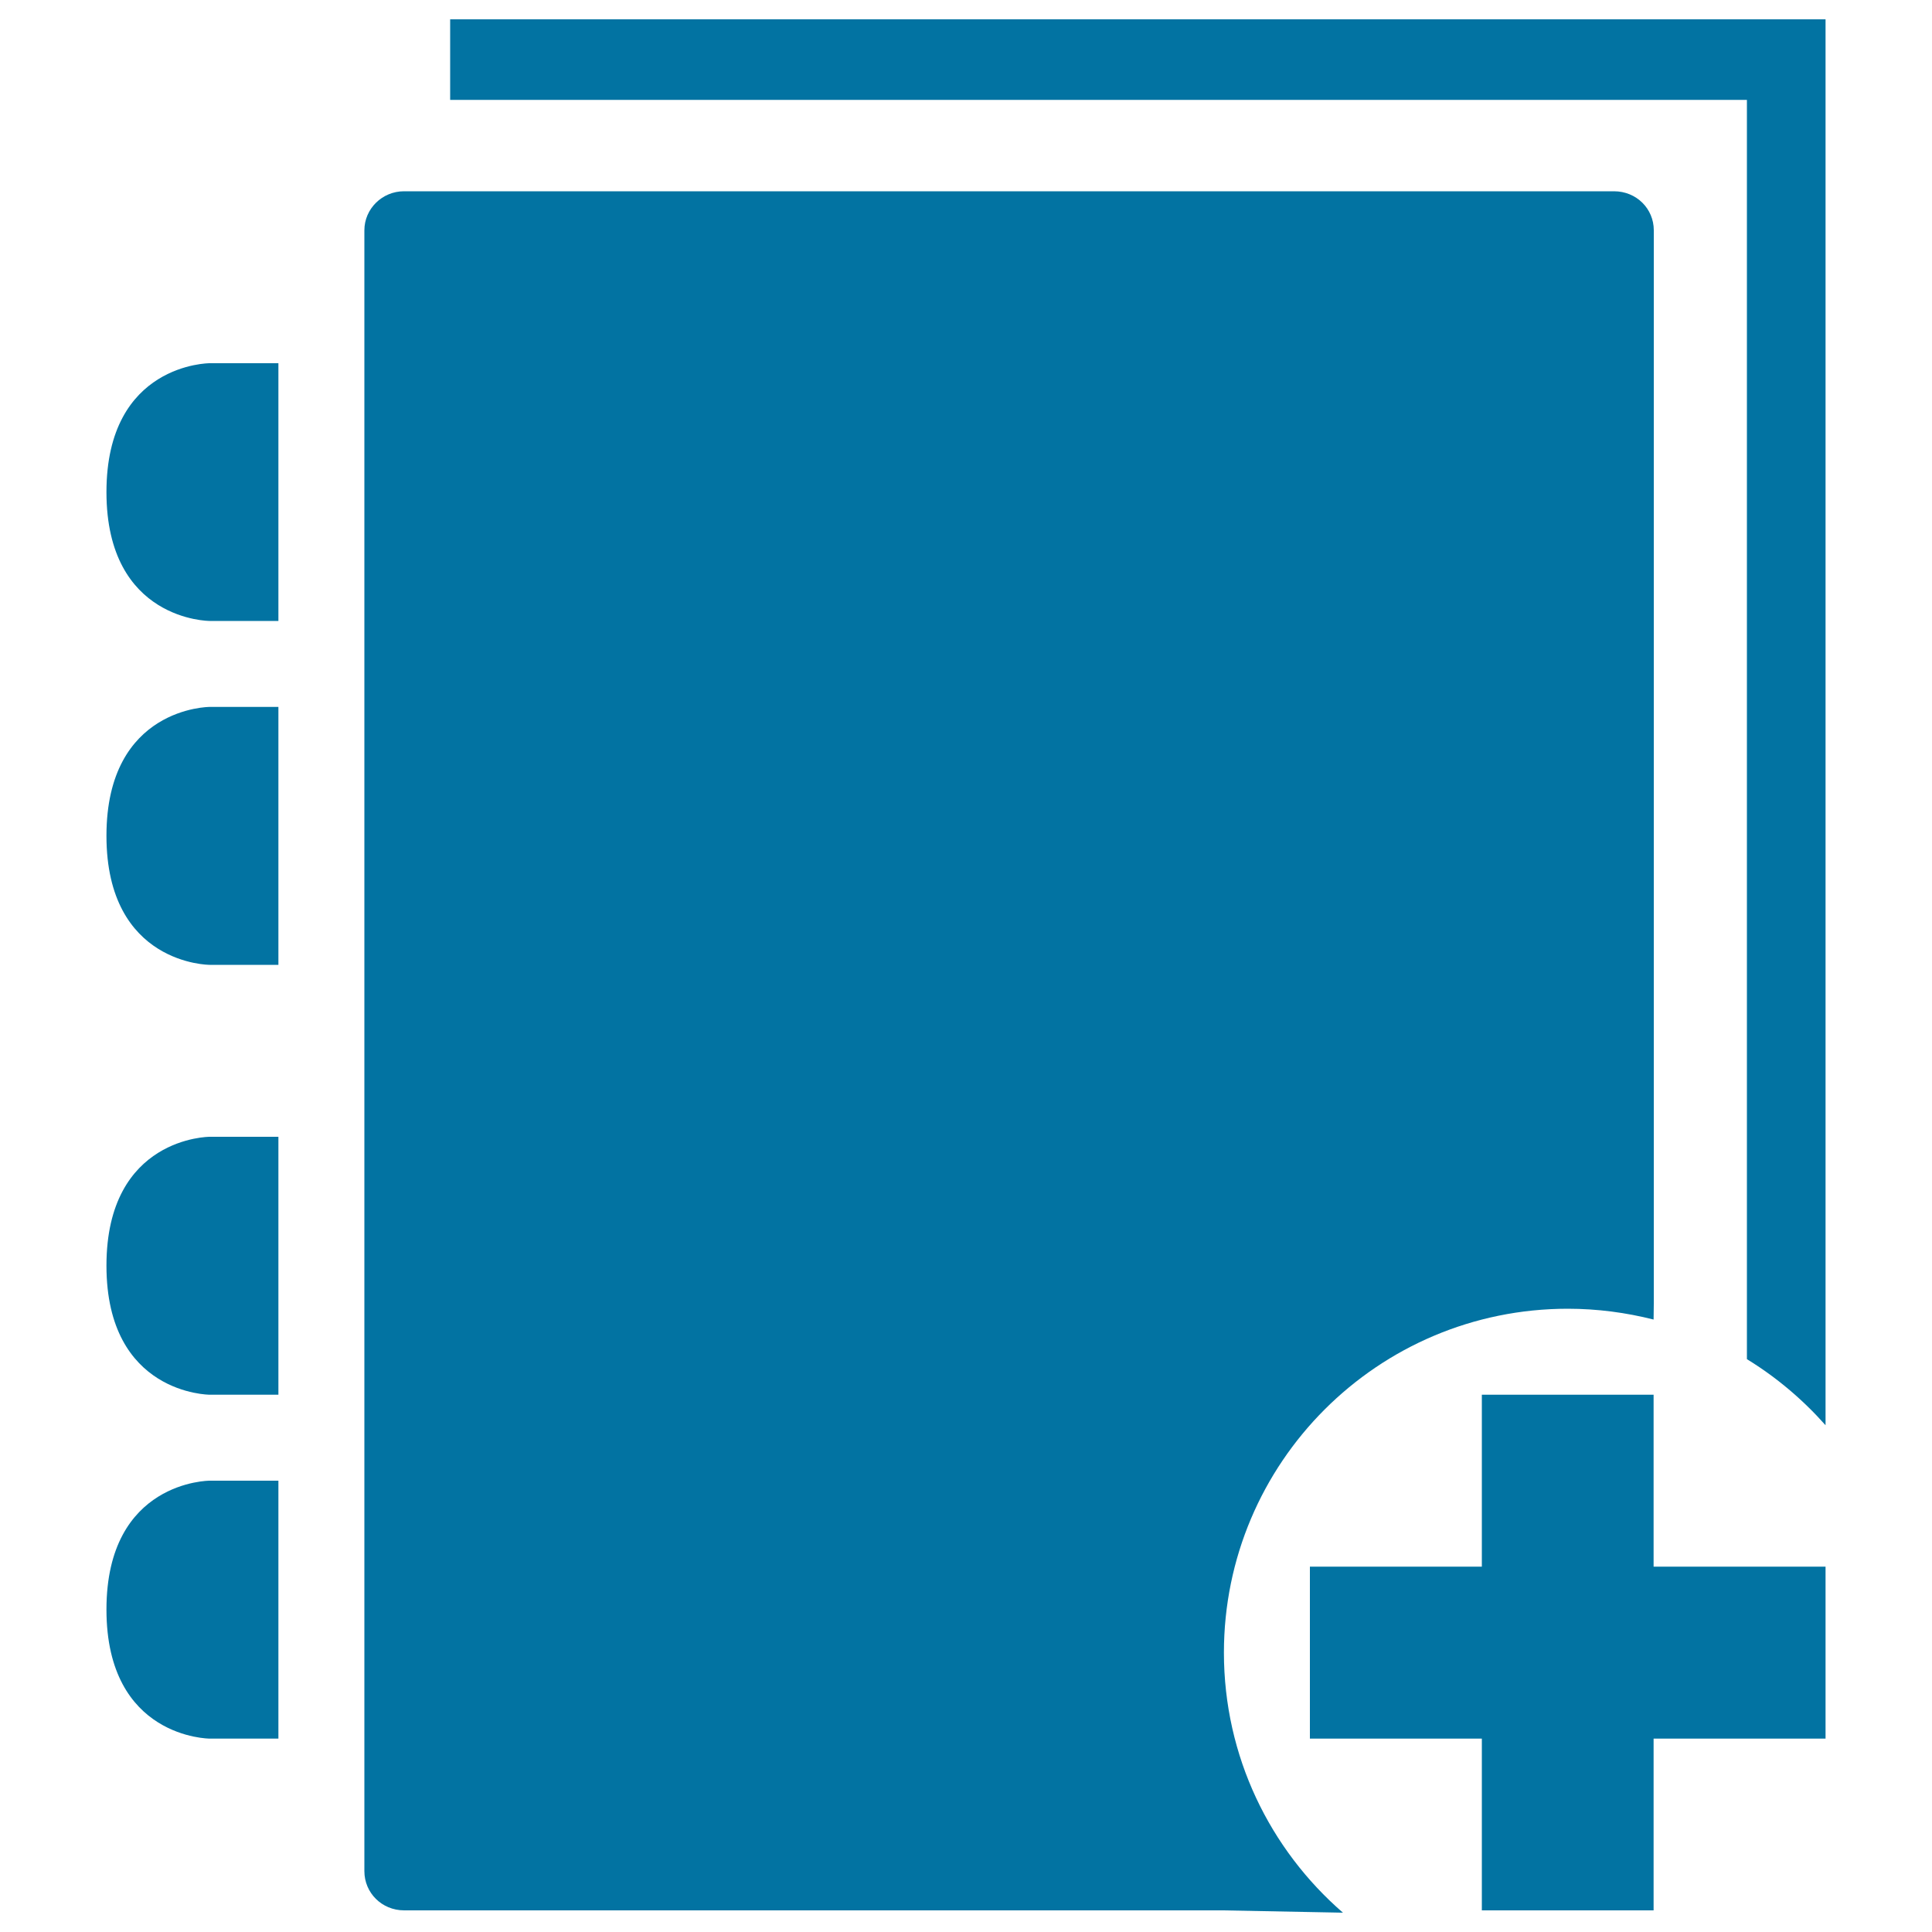
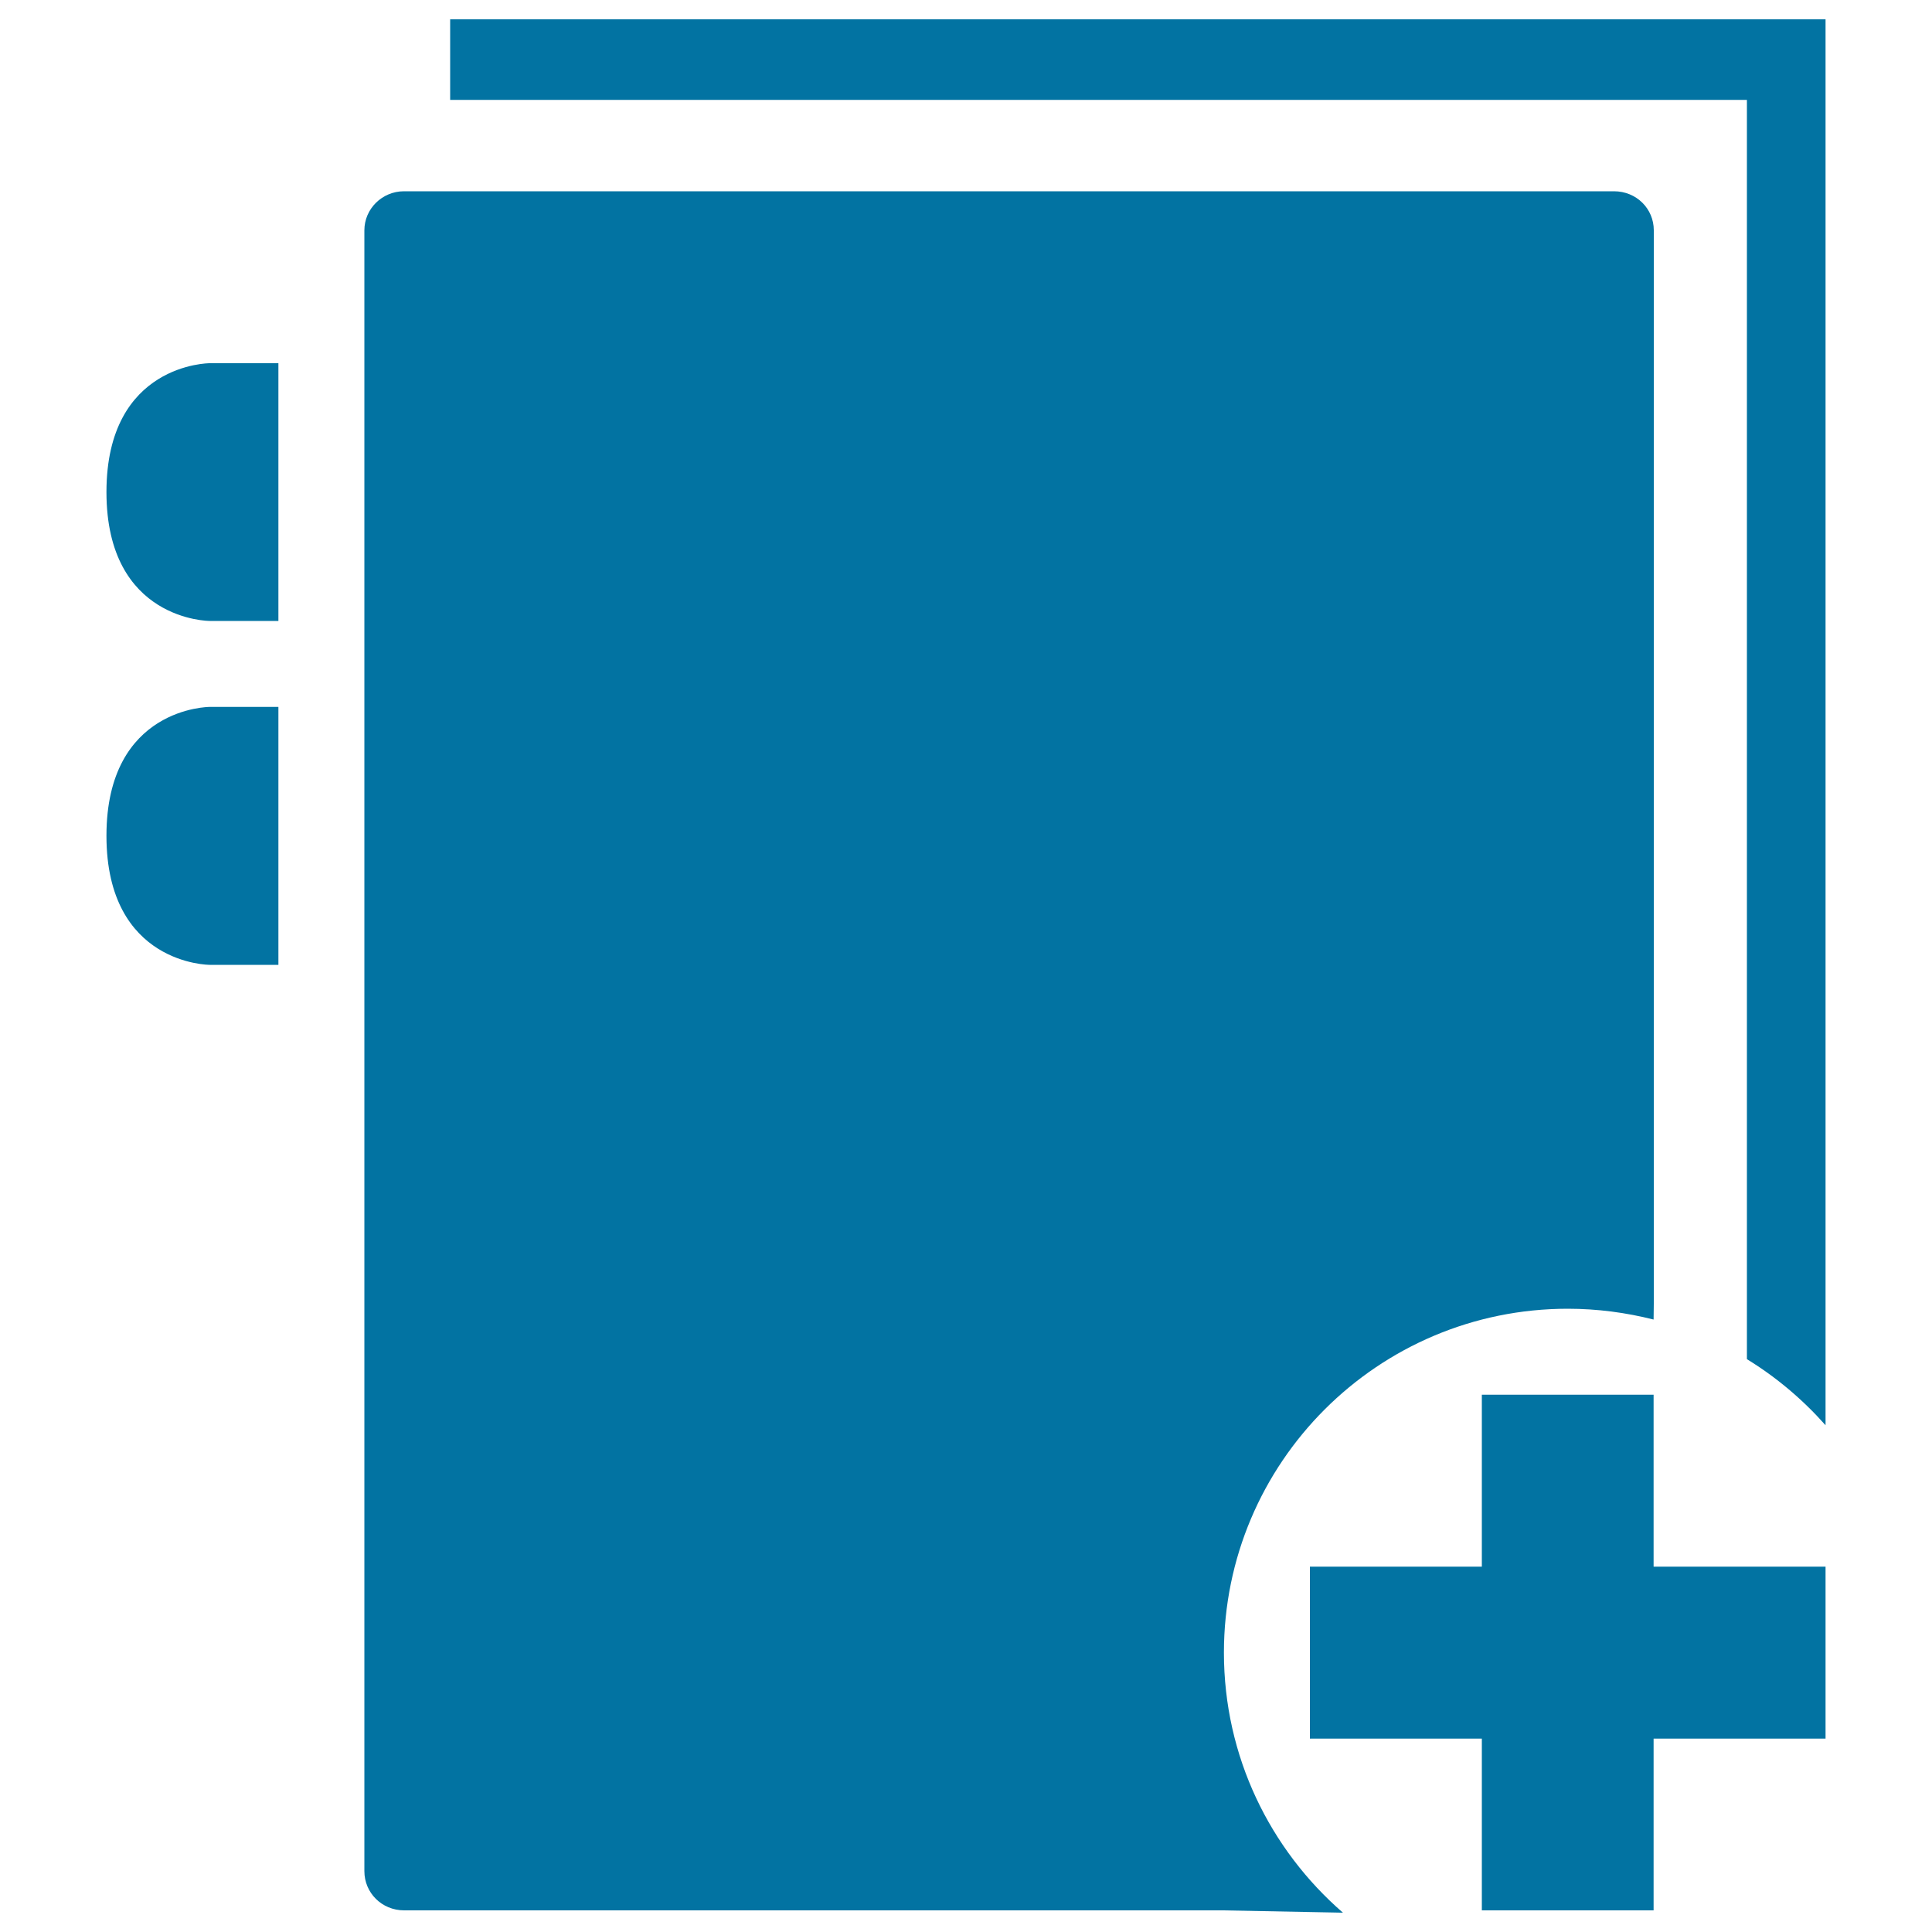
<svg xmlns="http://www.w3.org/2000/svg" viewBox="0 0 1000 1000" style="fill:#0273a2">
  <title>Writing Notebook SVG icon</title>
  <g>
    <g>
      <path d="M108.5,321.4h35.6V188h-35.6c0,0-53.4,0-53.4,66.7C55.1,321.4,108.5,321.4,108.5,321.4z" />
      <path d="M108.5,499.4h35.6V365.9h-35.6c0,0-53.4,0-53.4,66.7C55.1,499.4,108.5,499.4,108.5,499.4z" />
-       <path d="M108.5,721.9h35.6V588.4h-35.6c0,0-53.4,0-53.4,66.7S108.5,721.9,108.5,721.9z" />
      <polygon points="855.9,988.8 855.9,899.9 944.9,899.9 944.9,810.9 855.9,810.9 855.9,721.9 767,721.9 767,810.9 678,810.9 678,899.9 767,899.9 767,988.8 " />
      <path d="M944.9,10H233v41.7h671.2v651.8c15.2,9.3,28.9,20.9,40.7,34.2V10z" />
      <path d="M188.6,119.2v849.3c0,11.2,9,20.3,20.6,20.3H633l62.1,1.2c-37.7-32.7-61.6-80.8-61.6-134.6c0-98.3,79.7-178,178-178c15.3,0,30.2,2,44.4,5.6l0.1-8.2V119.2c0-11.2-9-20.2-20.6-20.2H209.1C197.8,99,188.6,108.1,188.6,119.2z" />
-       <path d="M108.5,899.9h35.6V766.4h-35.6c0,0-53.4,0-53.4,66.7S108.5,899.9,108.5,899.9z" />
    </g>
  </g>
</svg>